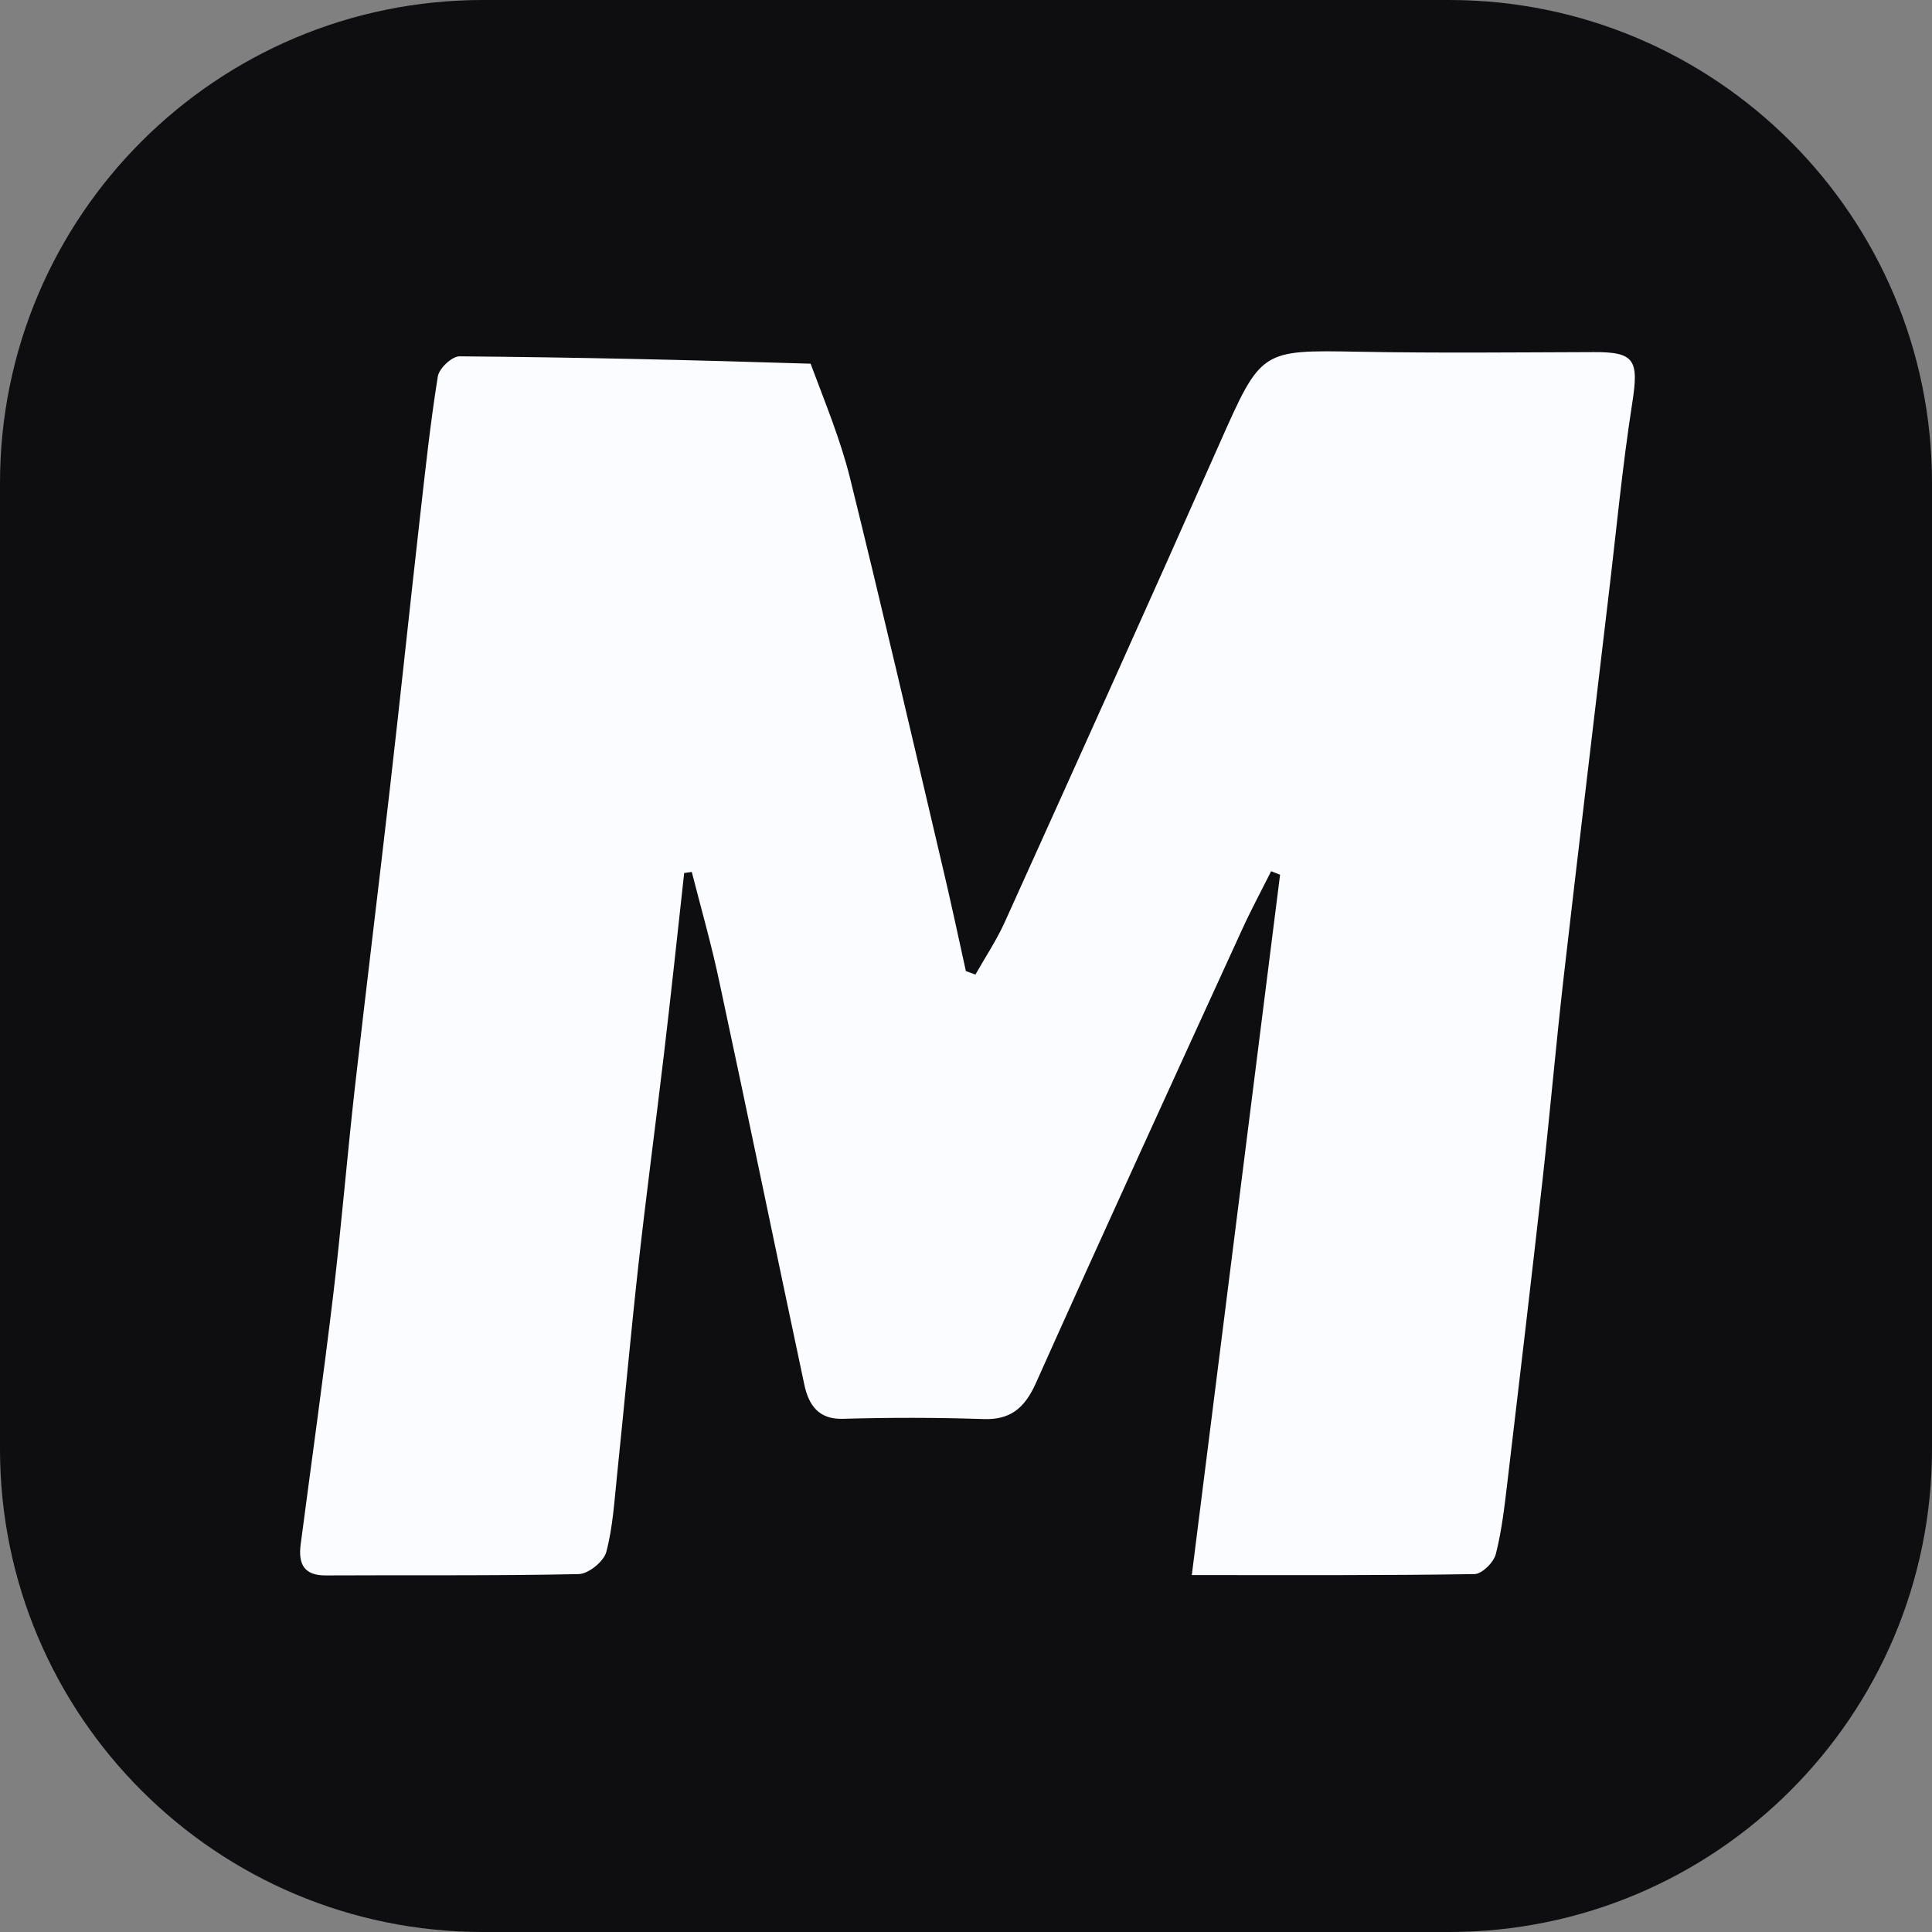
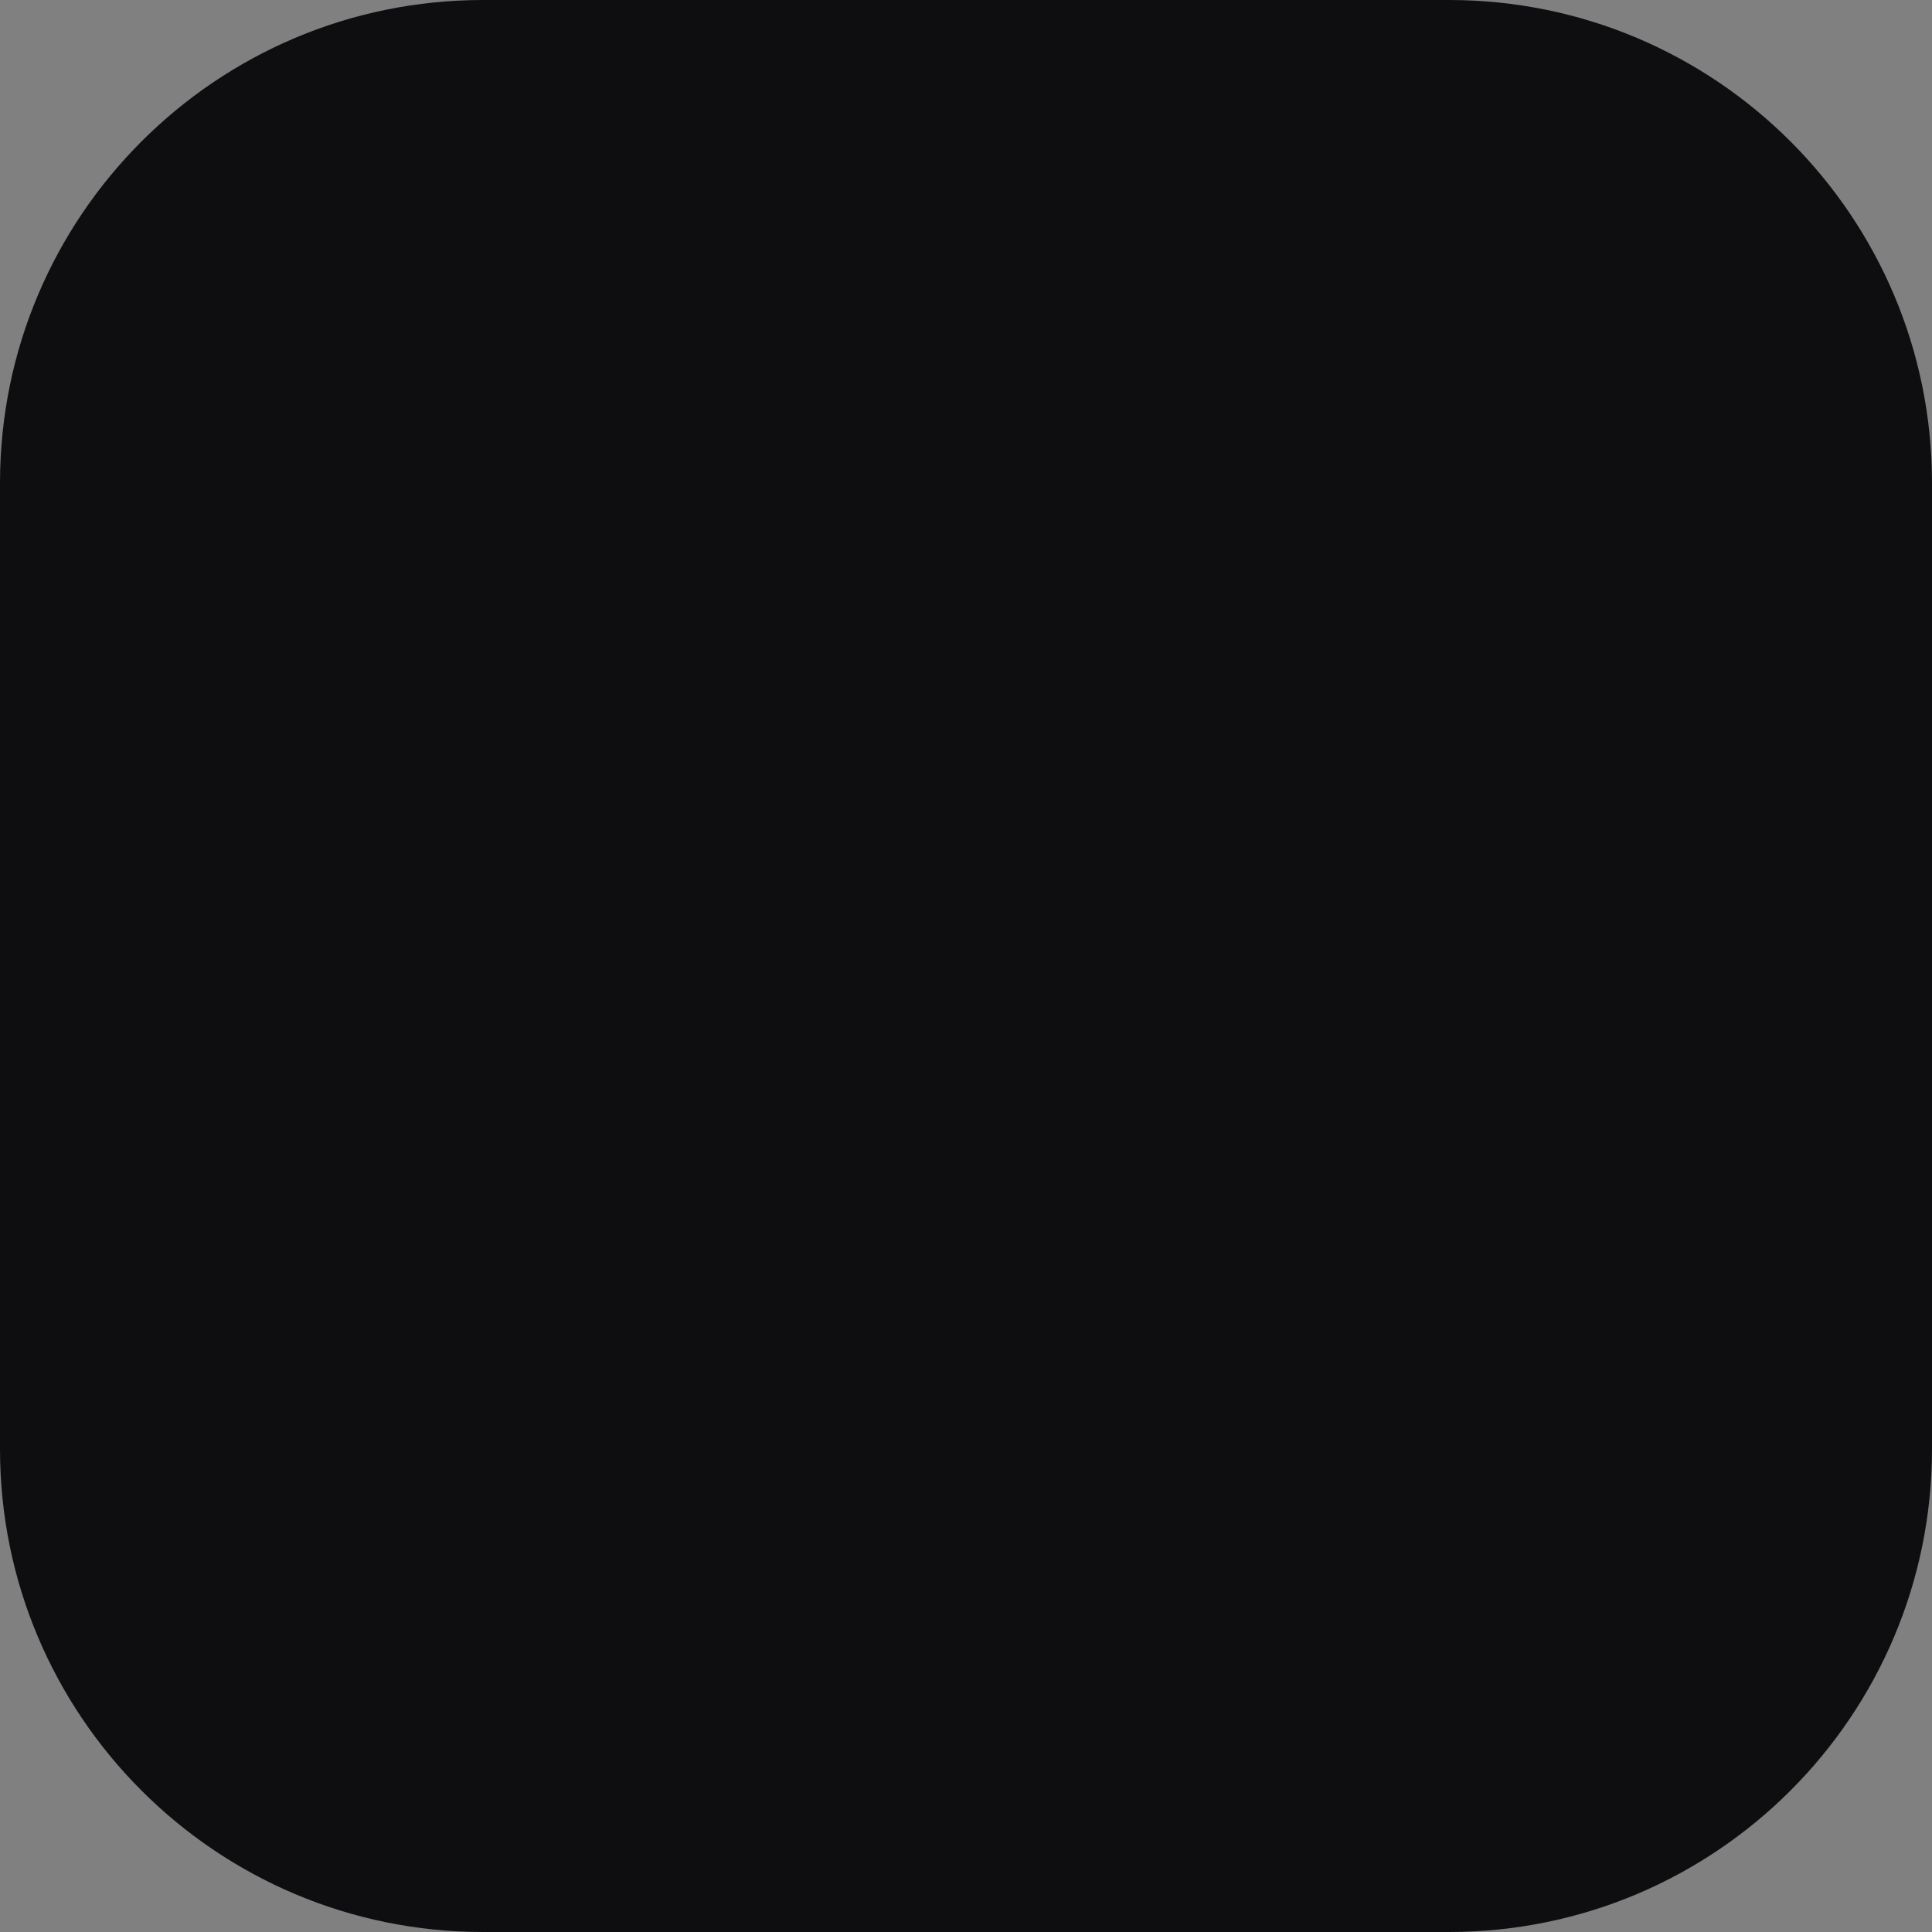
<svg xmlns="http://www.w3.org/2000/svg" width="16" height="16" viewBox="0 0 16 16" fill="none">
  <rect x="0" y="0" width="16" height="16" fill="#808080" stroke="none" />
  <path d="M0 4C0 1.791 1.791 0 4 0H12C14.209 0 16 1.791 16 4V12C16 14.209 14.209 16 12 16H4C1.791 16 0 14.209 0 12V4Z" fill="#0E0E11" />
-   <path d="M6.713 3.012C6.834 3.336 6.96 3.64 7.039 3.957C7.302 5.021 7.55 6.089 7.801 7.157C7.871 7.451 7.934 7.747 7.999 8.042C8.026 8.052 8.052 8.061 8.078 8.071C8.159 7.928 8.251 7.79 8.319 7.641C8.916 6.32 9.512 5 10.099 3.675C10.446 2.894 10.439 2.898 11.257 2.913C11.903 2.925 12.55 2.918 13.197 2.916C13.538 2.914 13.573 2.981 13.518 3.335C13.434 3.872 13.384 4.414 13.319 4.954C13.196 6 13.07 7.044 12.95 8.09C12.886 8.649 12.837 9.21 12.775 9.769C12.682 10.598 12.584 11.427 12.486 12.255C12.461 12.461 12.439 12.67 12.388 12.869C12.371 12.939 12.272 13.036 12.21 13.036C11.452 13.048 10.693 13.044 9.87 13.044C10.115 11.095 10.358 9.17 10.601 7.244C10.576 7.234 10.552 7.225 10.527 7.215C10.446 7.377 10.36 7.536 10.285 7.701C9.713 8.951 9.14 10.201 8.578 11.456C8.484 11.665 8.364 11.76 8.144 11.752C7.756 11.739 7.368 11.739 6.98 11.75C6.78 11.756 6.697 11.637 6.661 11.467C6.425 10.358 6.197 9.247 5.959 8.139C5.894 7.83 5.807 7.526 5.729 7.221C5.708 7.224 5.687 7.227 5.666 7.23C5.611 7.729 5.558 8.228 5.499 8.726C5.43 9.31 5.352 9.892 5.287 10.476C5.223 11.053 5.171 11.631 5.111 12.209C5.088 12.425 5.076 12.646 5.021 12.853C4.999 12.933 4.873 13.034 4.793 13.036C4.094 13.051 3.396 13.043 2.698 13.047C2.523 13.048 2.468 12.959 2.49 12.79C2.581 12.097 2.678 11.406 2.761 10.712C2.828 10.145 2.875 9.574 2.939 9.006C3.033 8.177 3.135 7.35 3.23 6.521C3.316 5.773 3.394 5.024 3.479 4.275C3.523 3.889 3.564 3.501 3.626 3.117C3.637 3.05 3.743 2.951 3.805 2.951C4.769 2.959 5.733 2.981 6.713 3.012Z" fill="#FBFCFF" />
</svg>